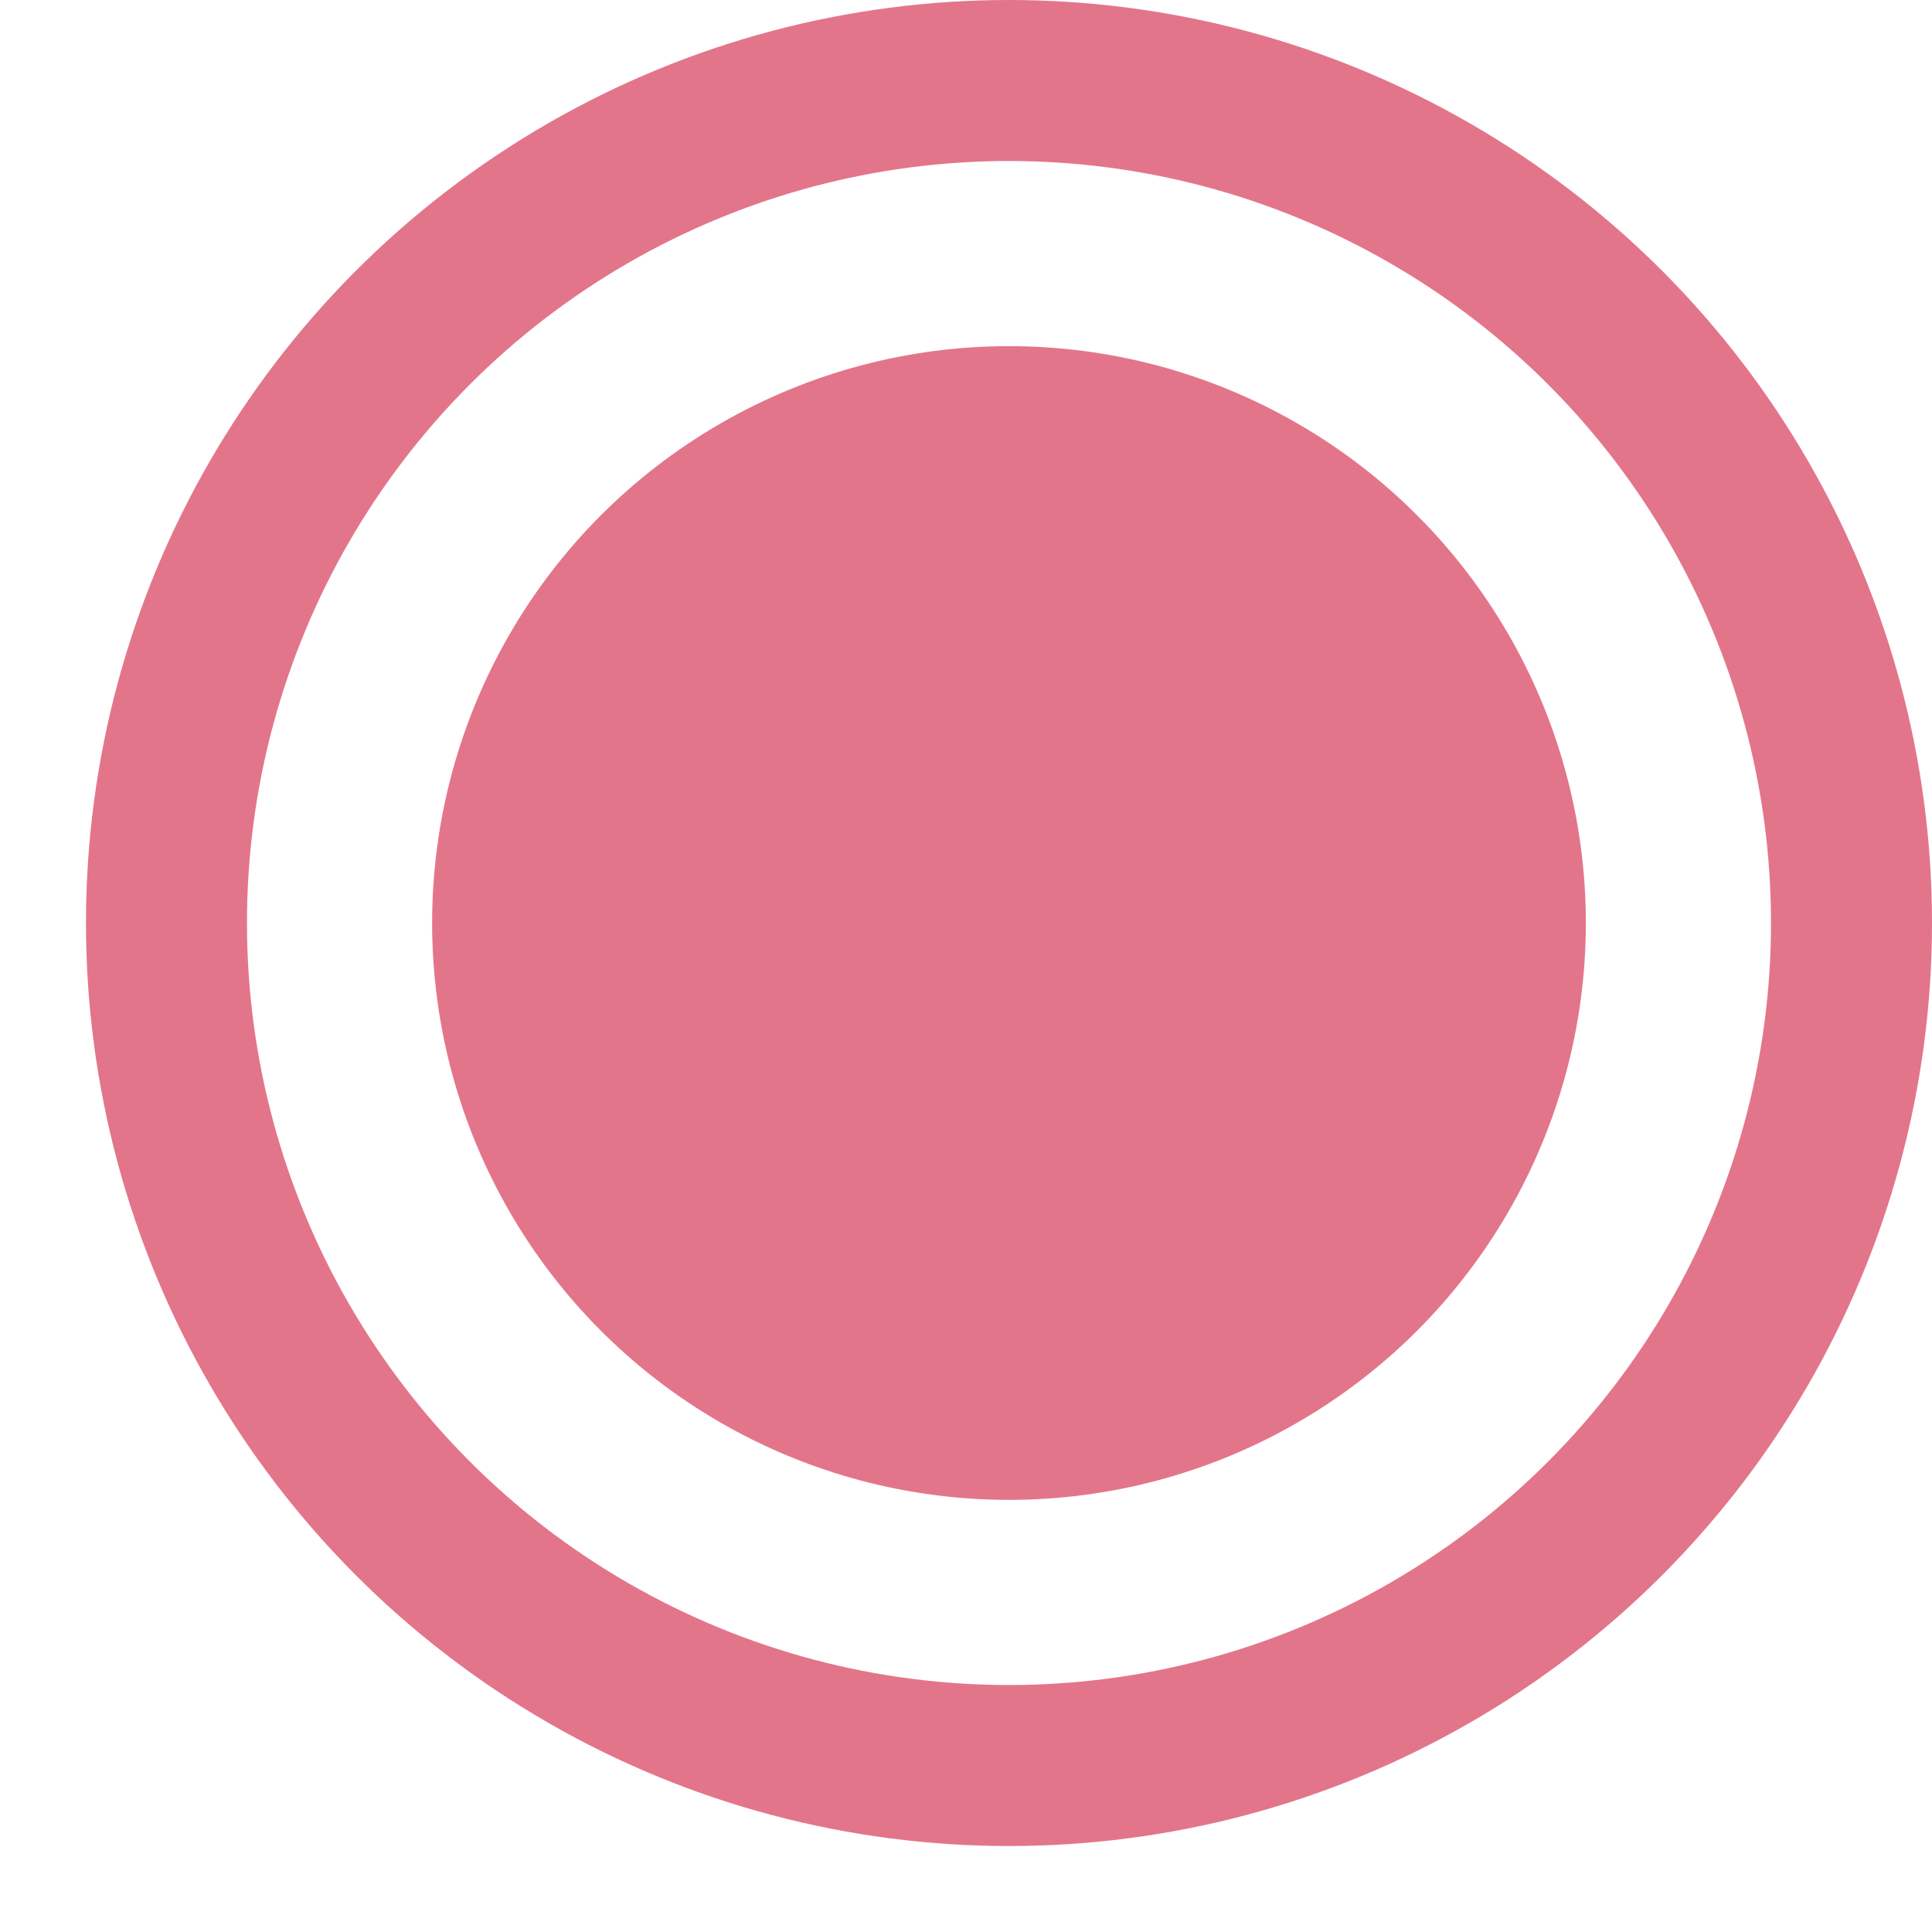
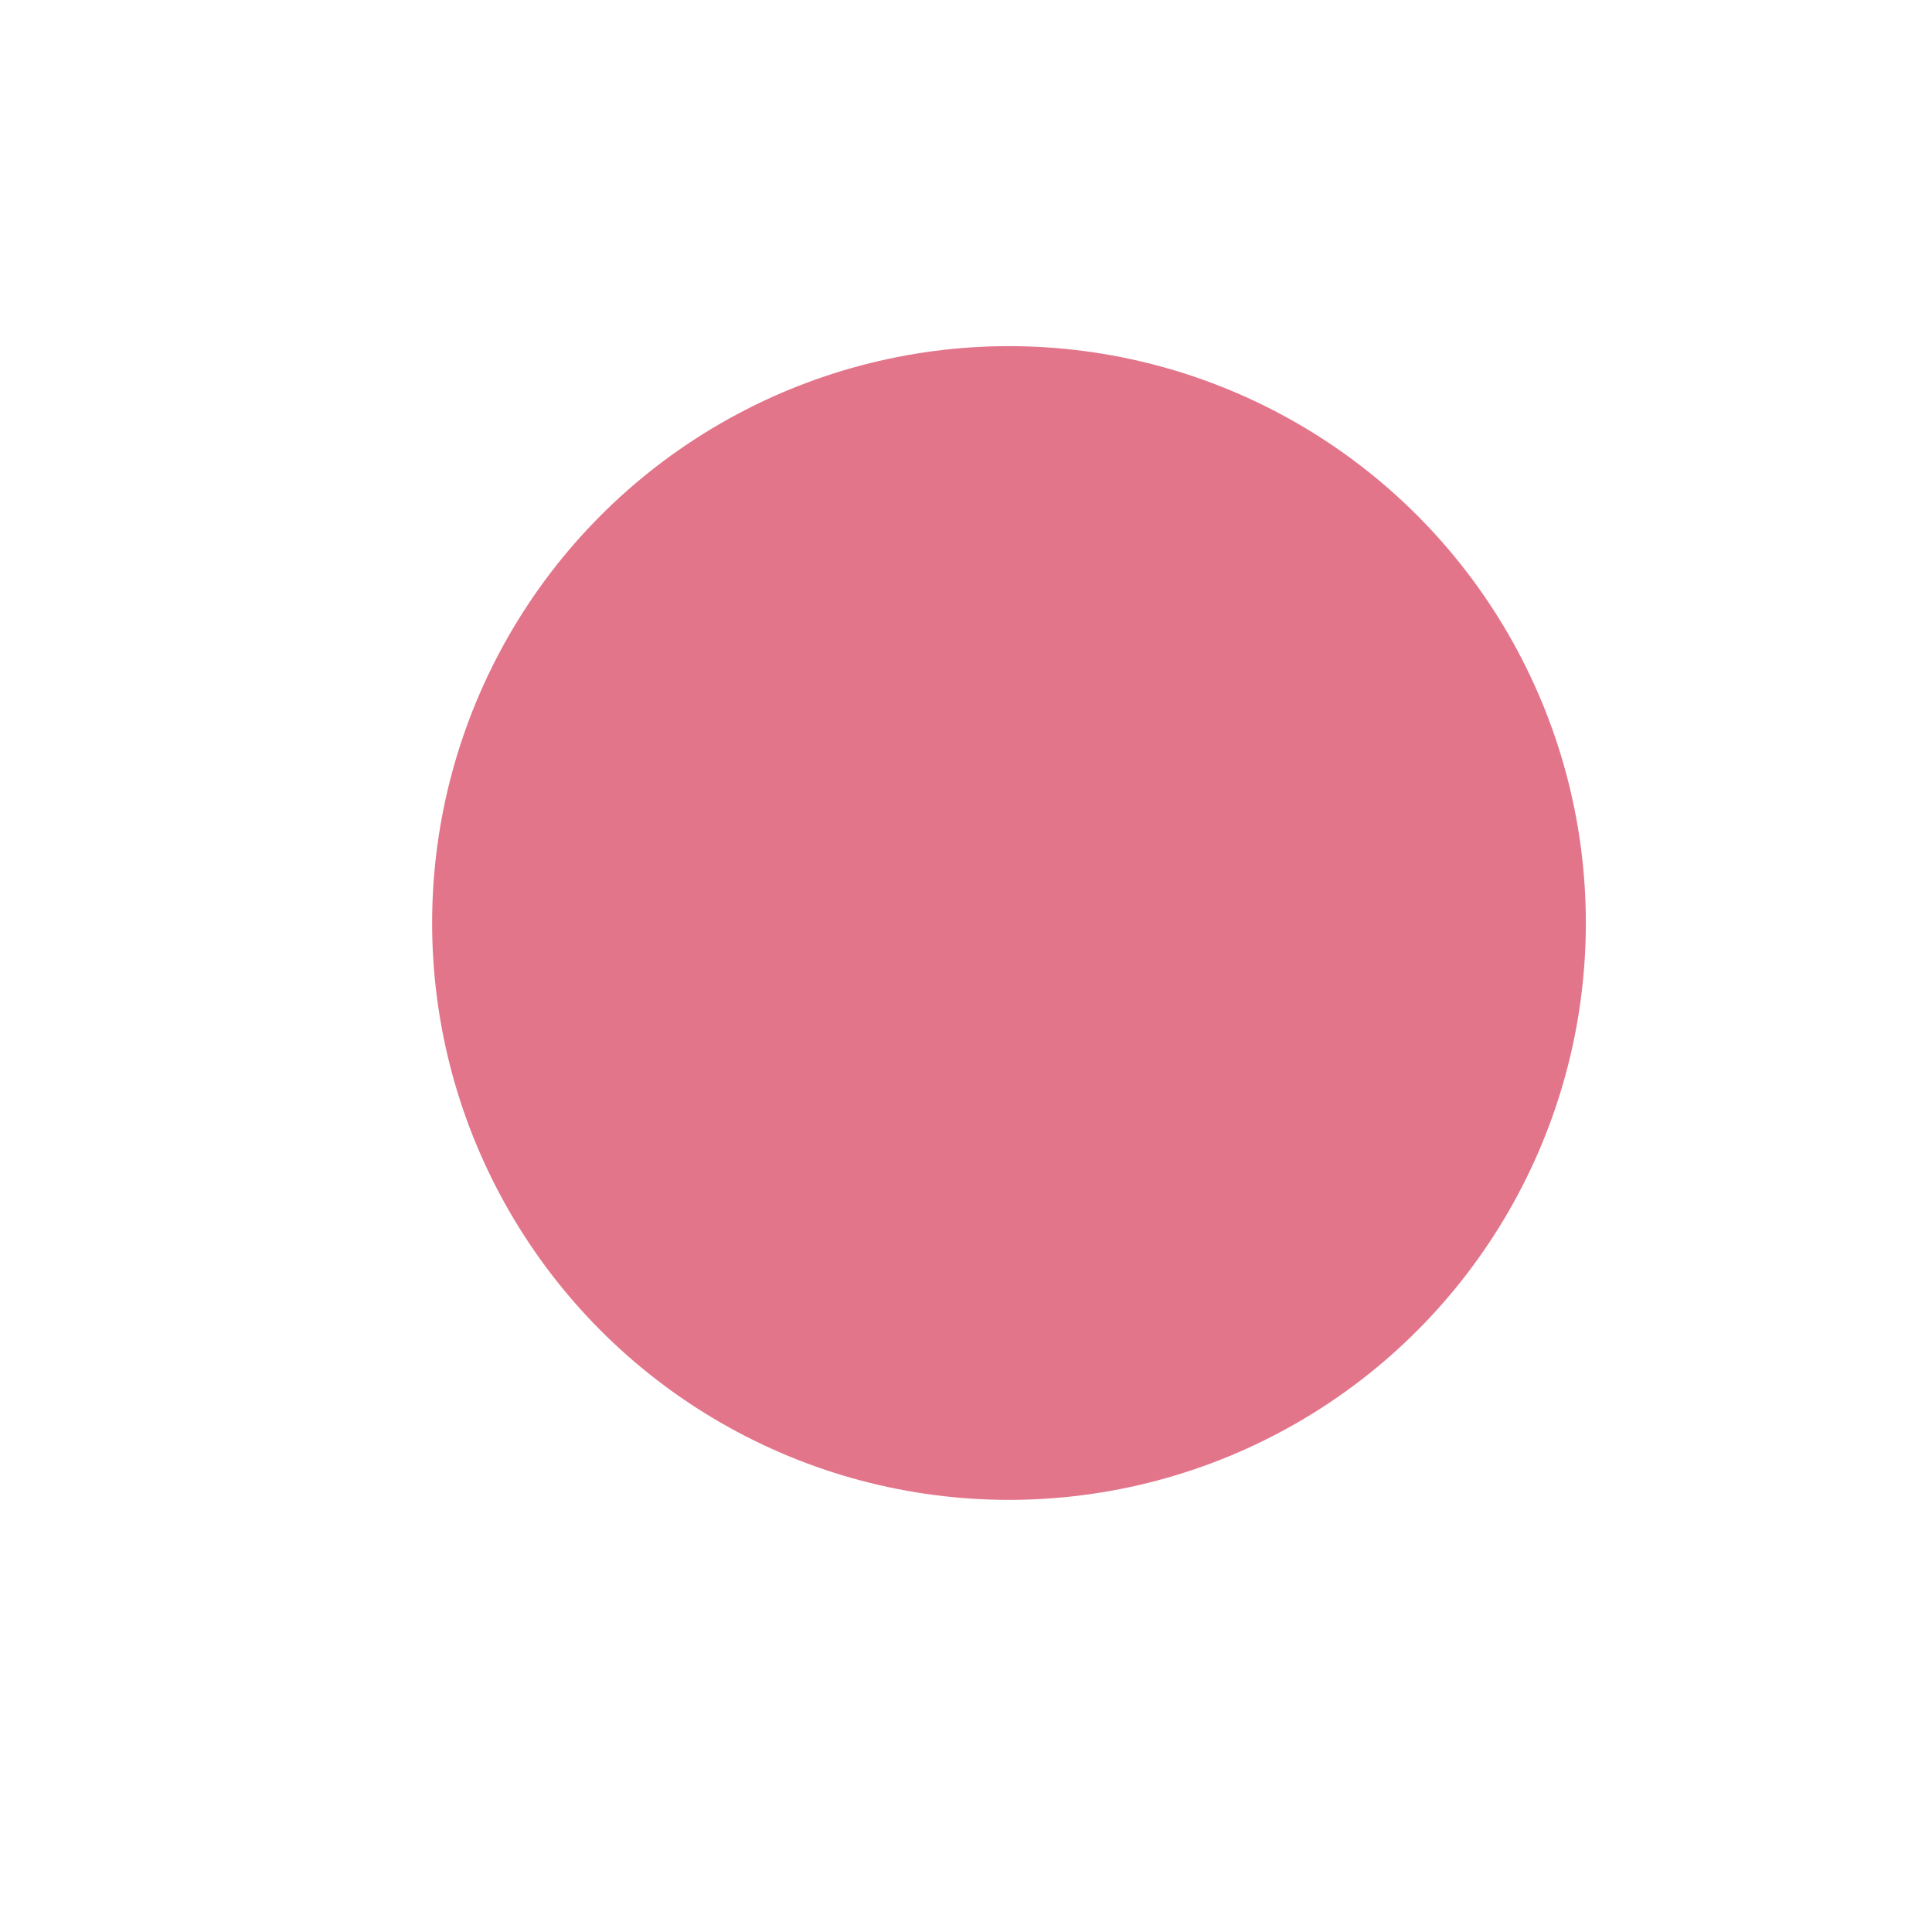
<svg xmlns="http://www.w3.org/2000/svg" width="12" height="12" viewBox="0 0 12 12" fill="none">
-   <circle cx="6.267" cy="5.733" r="5.233" stroke="#E3758A" />
  <circle cx="6.267" cy="5.733" r="3.583" fill="#E3758A" />
</svg>